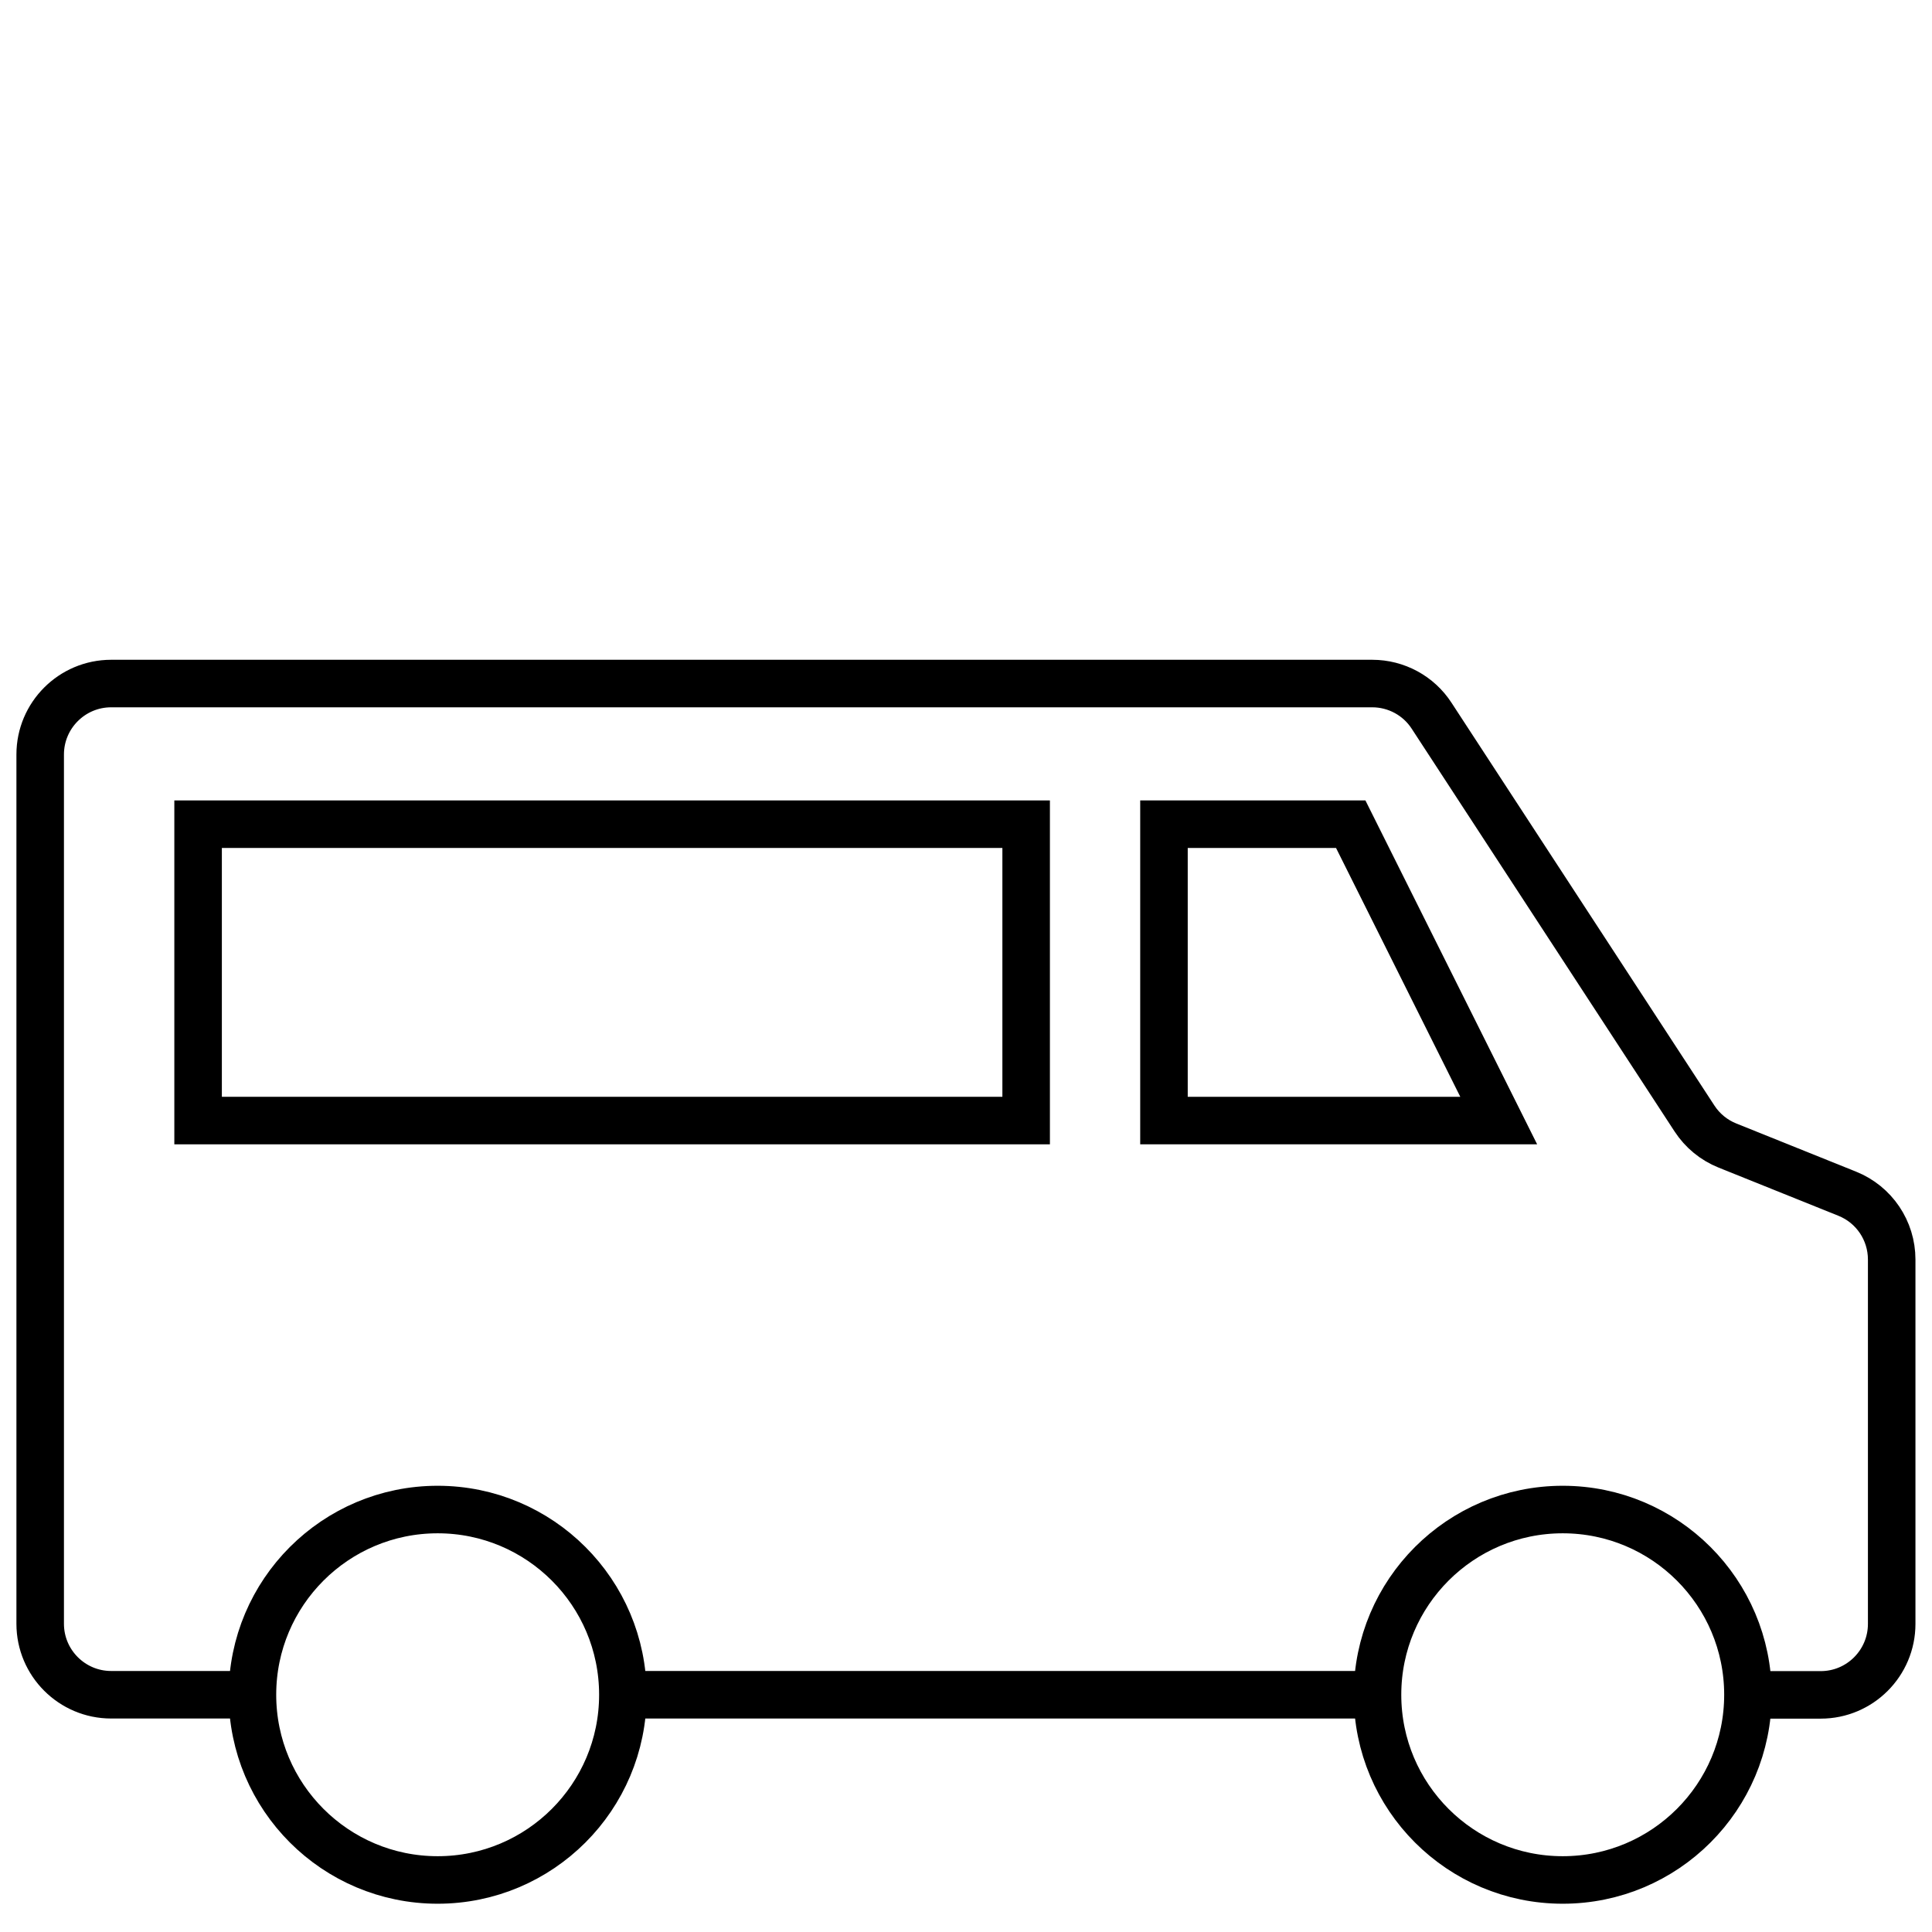
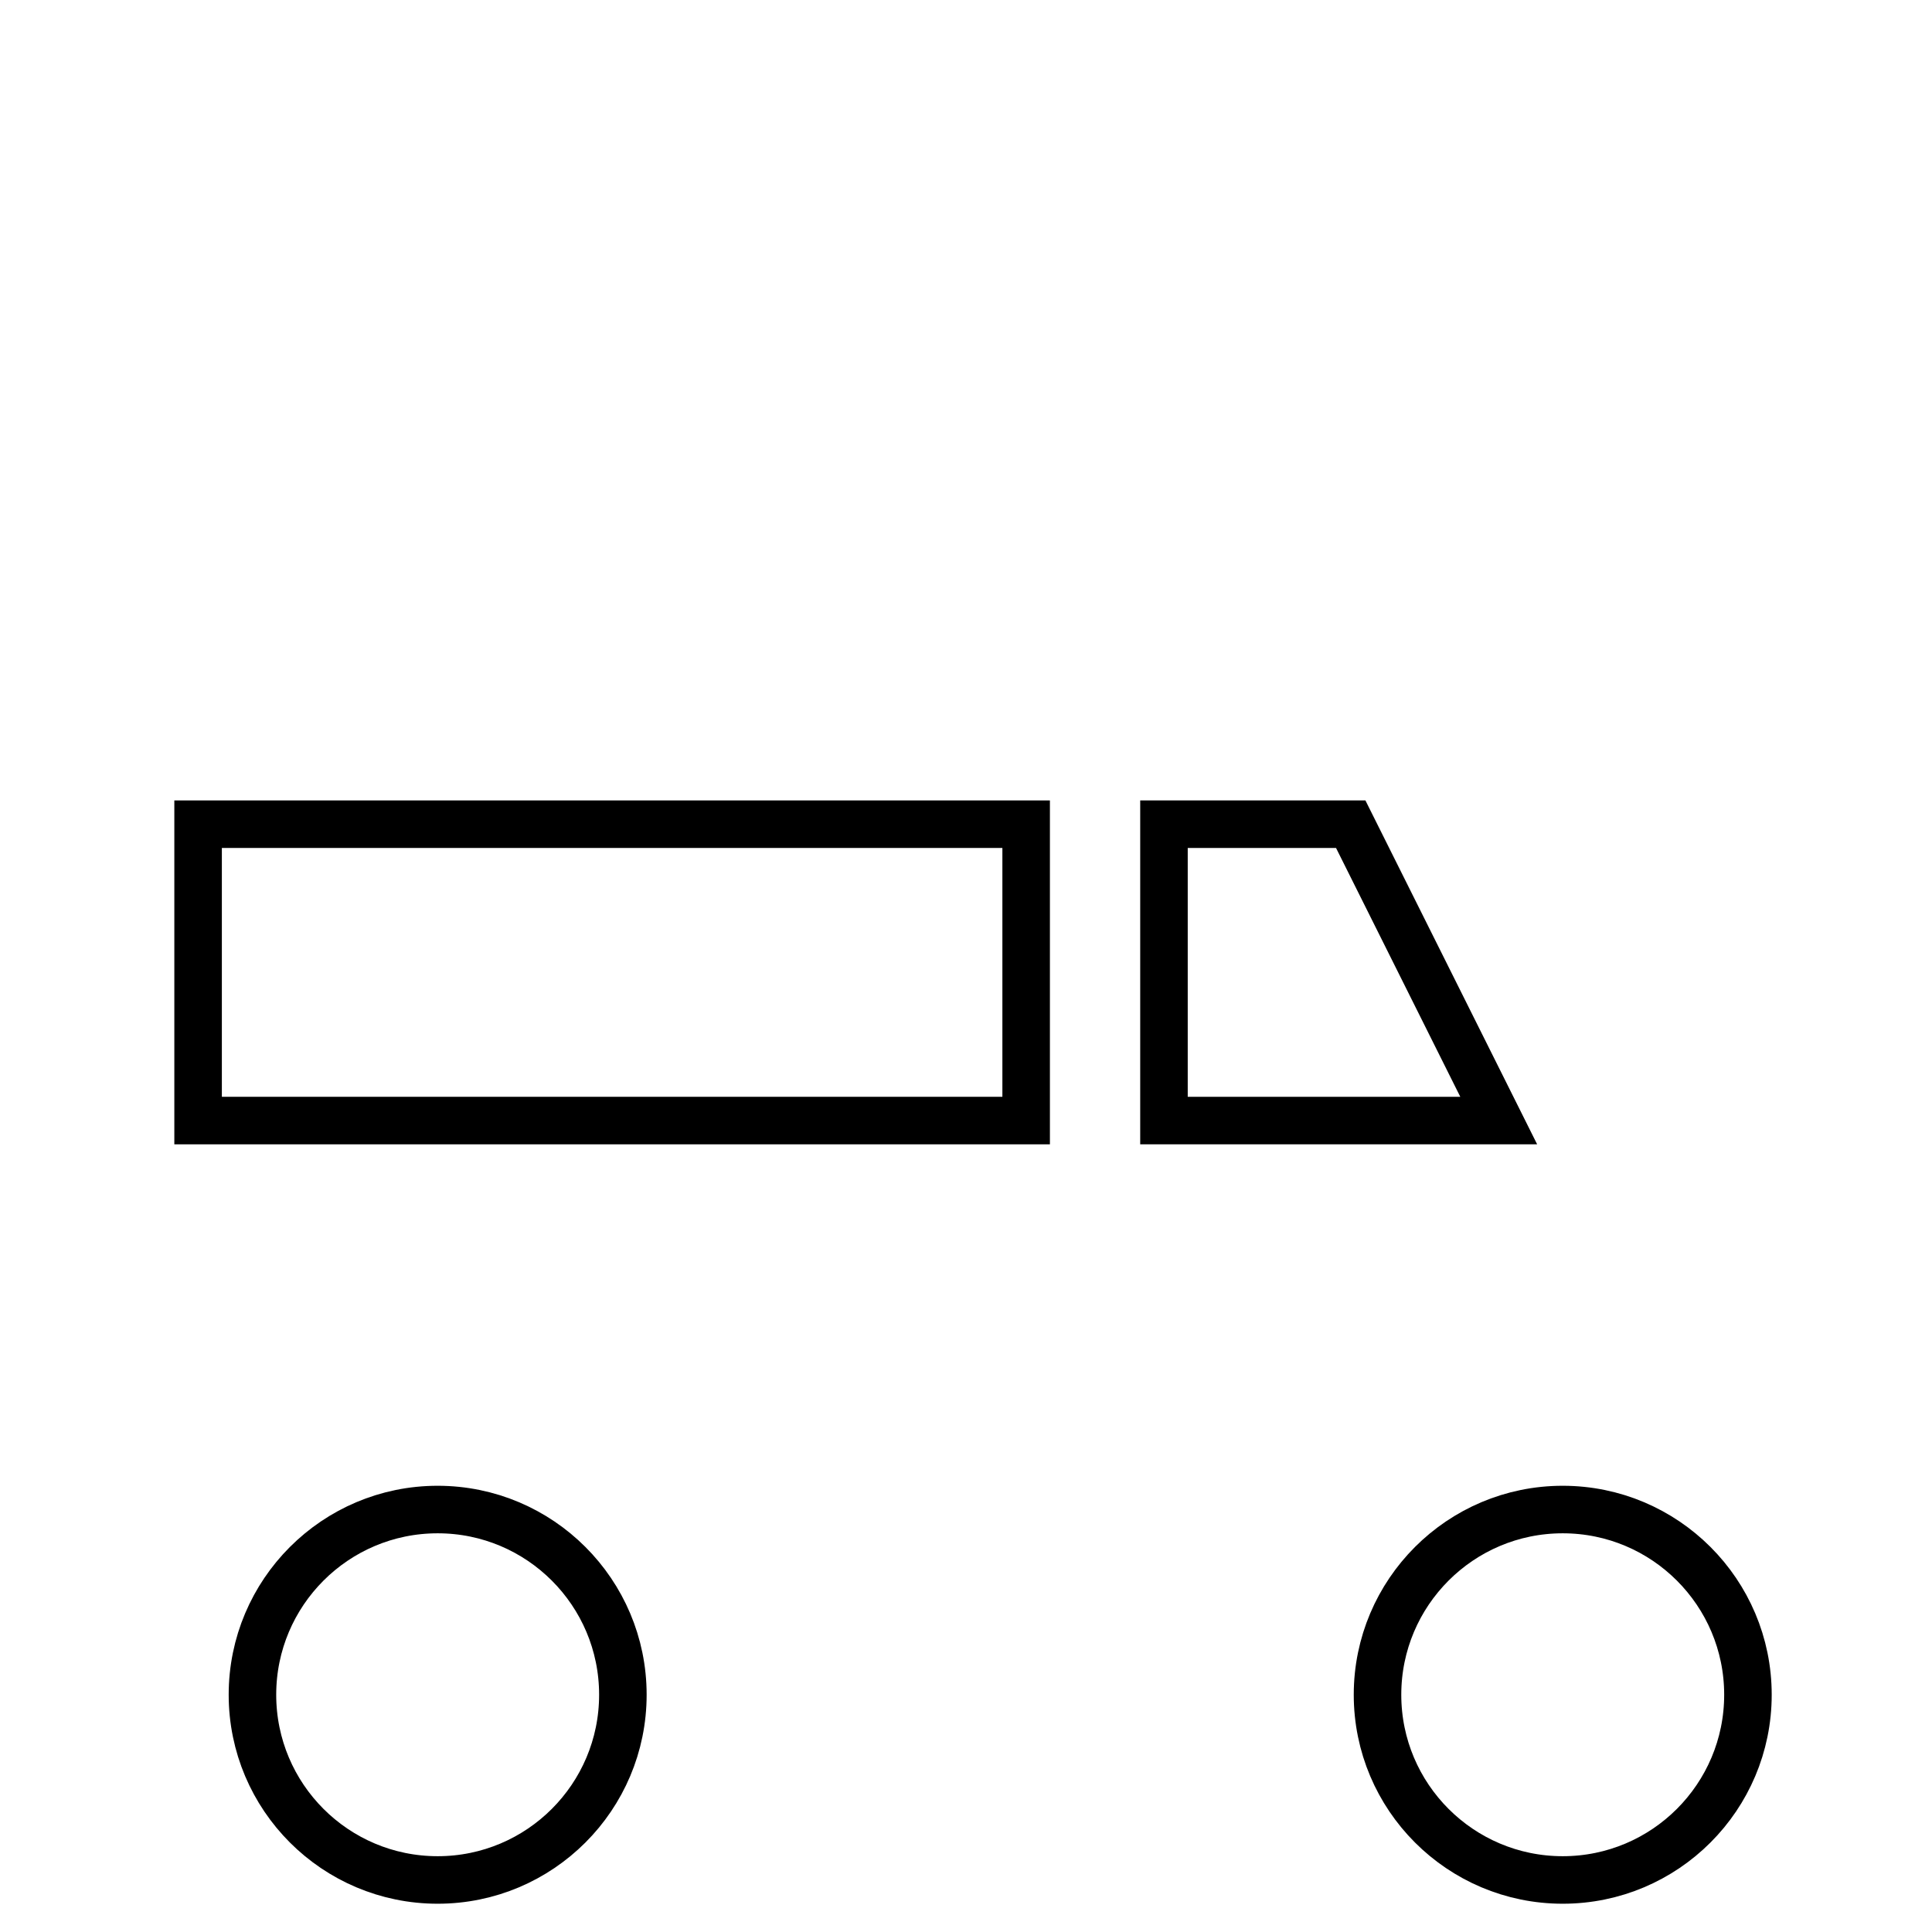
<svg xmlns="http://www.w3.org/2000/svg" id="Layer_1" data-name="Layer 1" viewBox="0 0 150 150">
  <defs>
    <style>      .cls-1 {        fill: none;        stroke: #000;        stroke-miterlimit: 10;        stroke-width: 3.69px;      }    </style>
  </defs>
-   <line class="cls-1" x1="108.14" y1="131.58" x2="48.36" y2="131.58" />
-   <path class="cls-1" d="M20.84,131.58H8.63c-3.04,0-5.51-2.47-5.51-5.51V58.58c0-3.04,2.47-5.51,5.51-5.51H106.54c1.86,0,3.6,.94,4.61,2.5l20.41,31.27c.62,.95,1.51,1.68,2.56,2.1l9.3,3.74c2.09,.84,3.45,2.86,3.45,5.11v28.29c0,3.04-2.47,5.51-5.51,5.51h-6.76" />
  <rect class="cls-1" x="15.38" y="63.99" width="64.29" height="23.01" />
  <polygon class="cls-1" points="116.36 87 90.37 87 90.37 63.99 104.87 63.99 116.36 87" />
  <path class="cls-1" d="M48.36,131.58c0,7.94-6.44,14.38-14.38,14.38s-14.38-6.44-14.38-14.38,6.44-14.38,14.38-14.38,14.38,6.44,14.38,14.38Z" />
  <path class="cls-1" d="M135.71,131.58c0,7.94-6.44,14.38-14.38,14.38s-14.38-6.44-14.38-14.38,6.44-14.38,14.38-14.38,14.38,6.44,14.38,14.38Z" />
</svg>